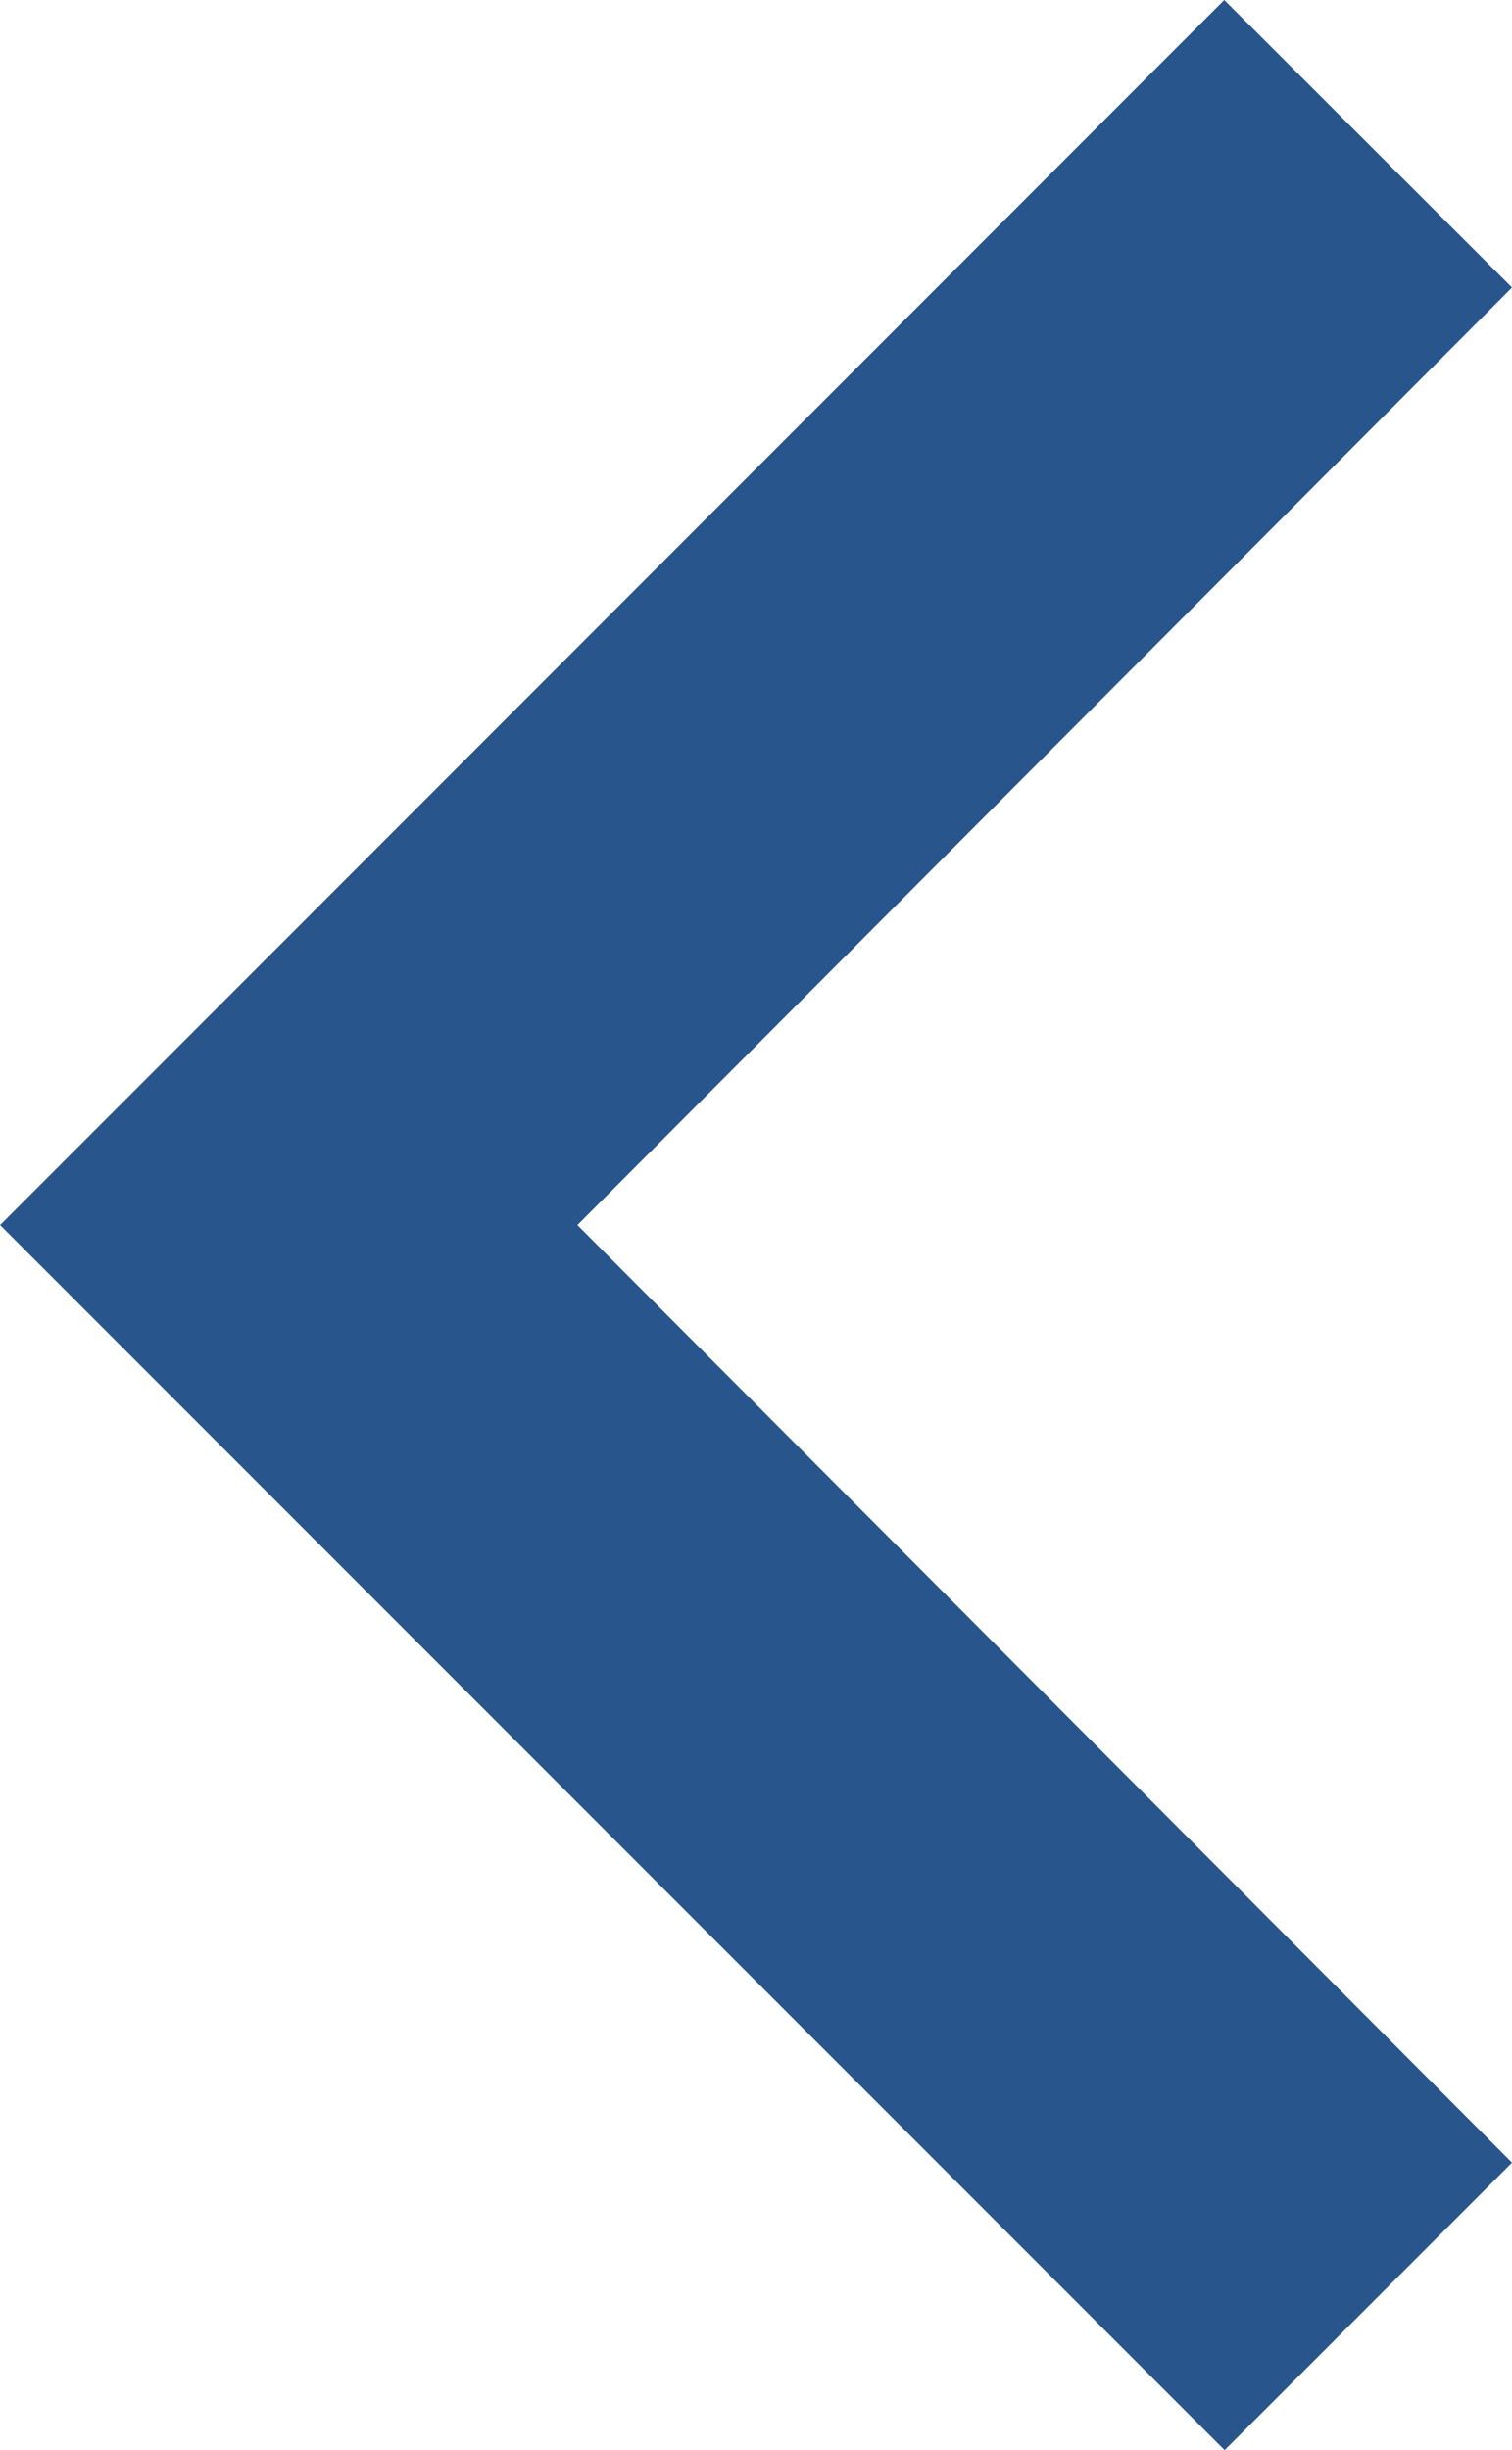
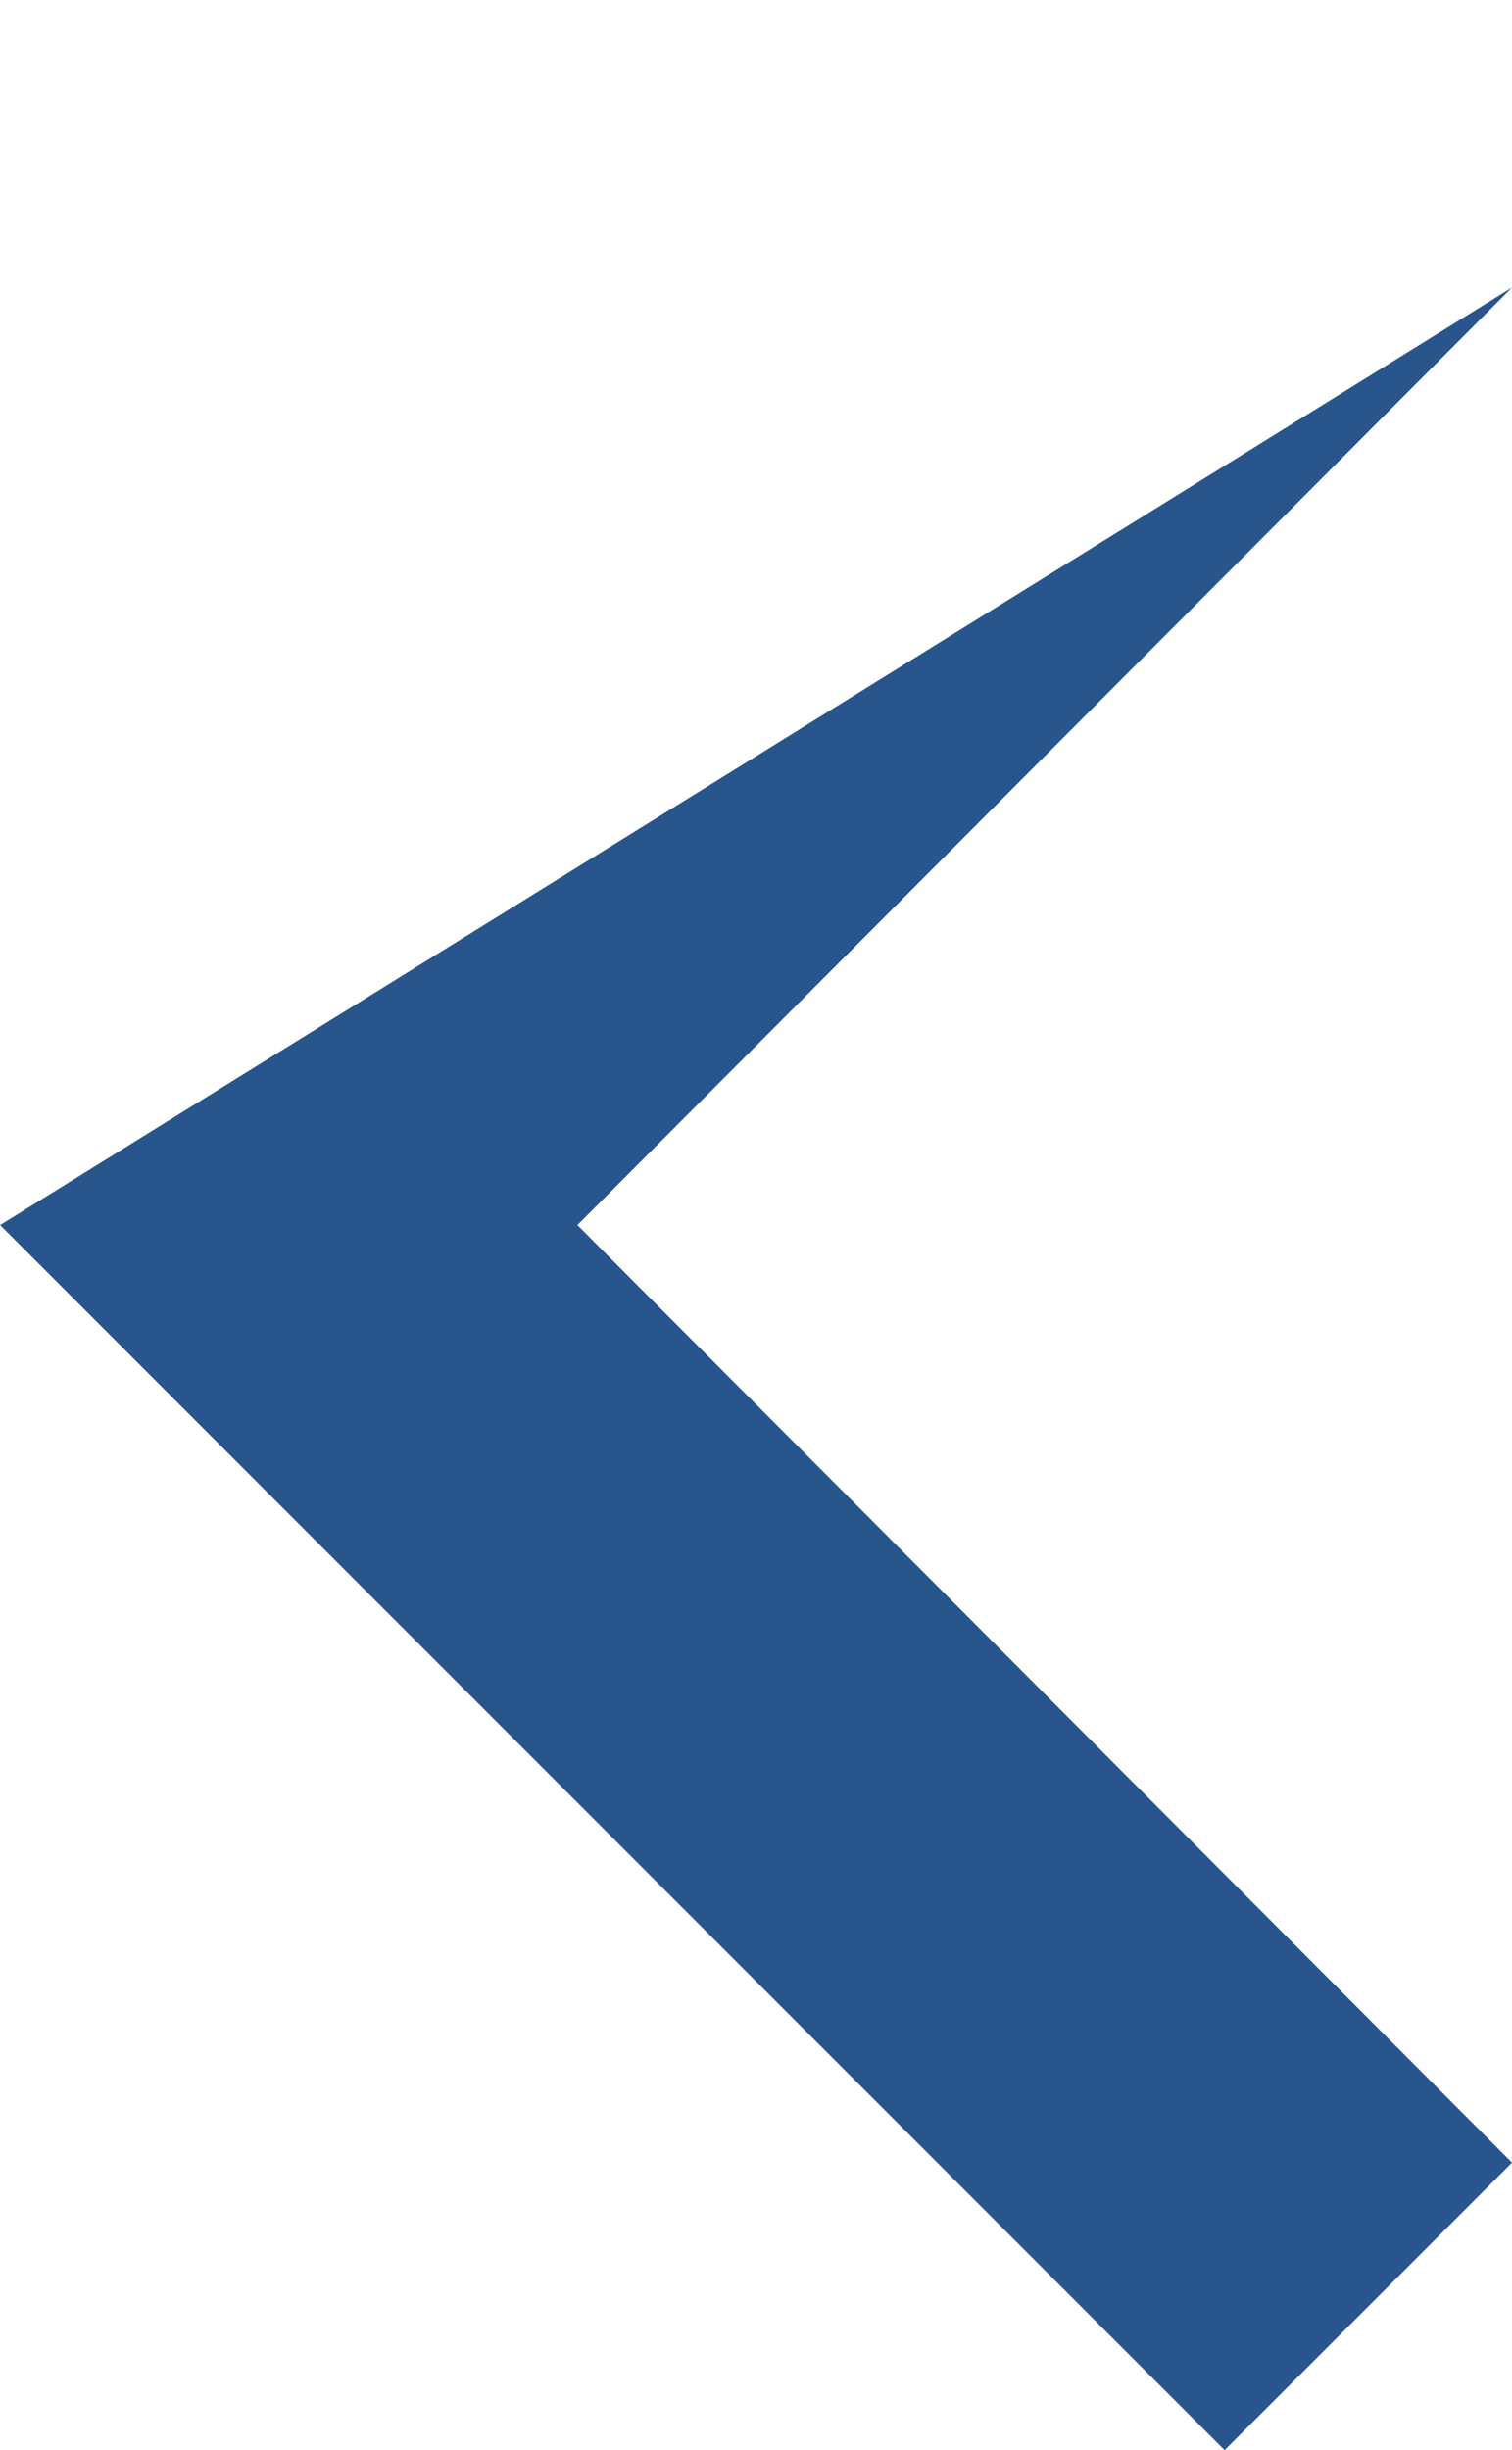
<svg xmlns="http://www.w3.org/2000/svg" width="12.101" height="19.597" viewBox="0 0 12.101 19.597">
-   <path id="Path_303" data-name="Path 303" d="M8.3,8.59l7.5,7.48,7.5-7.48,2.3,2.3-9.8,9.8L6,10.893Z" transform="translate(20.691 -6) rotate(90)" fill="#28558c" />
+   <path id="Path_303" data-name="Path 303" d="M8.3,8.59l7.5,7.48,7.5-7.48,2.3,2.3-9.8,9.8Z" transform="translate(20.691 -6) rotate(90)" fill="#28558c" />
</svg>